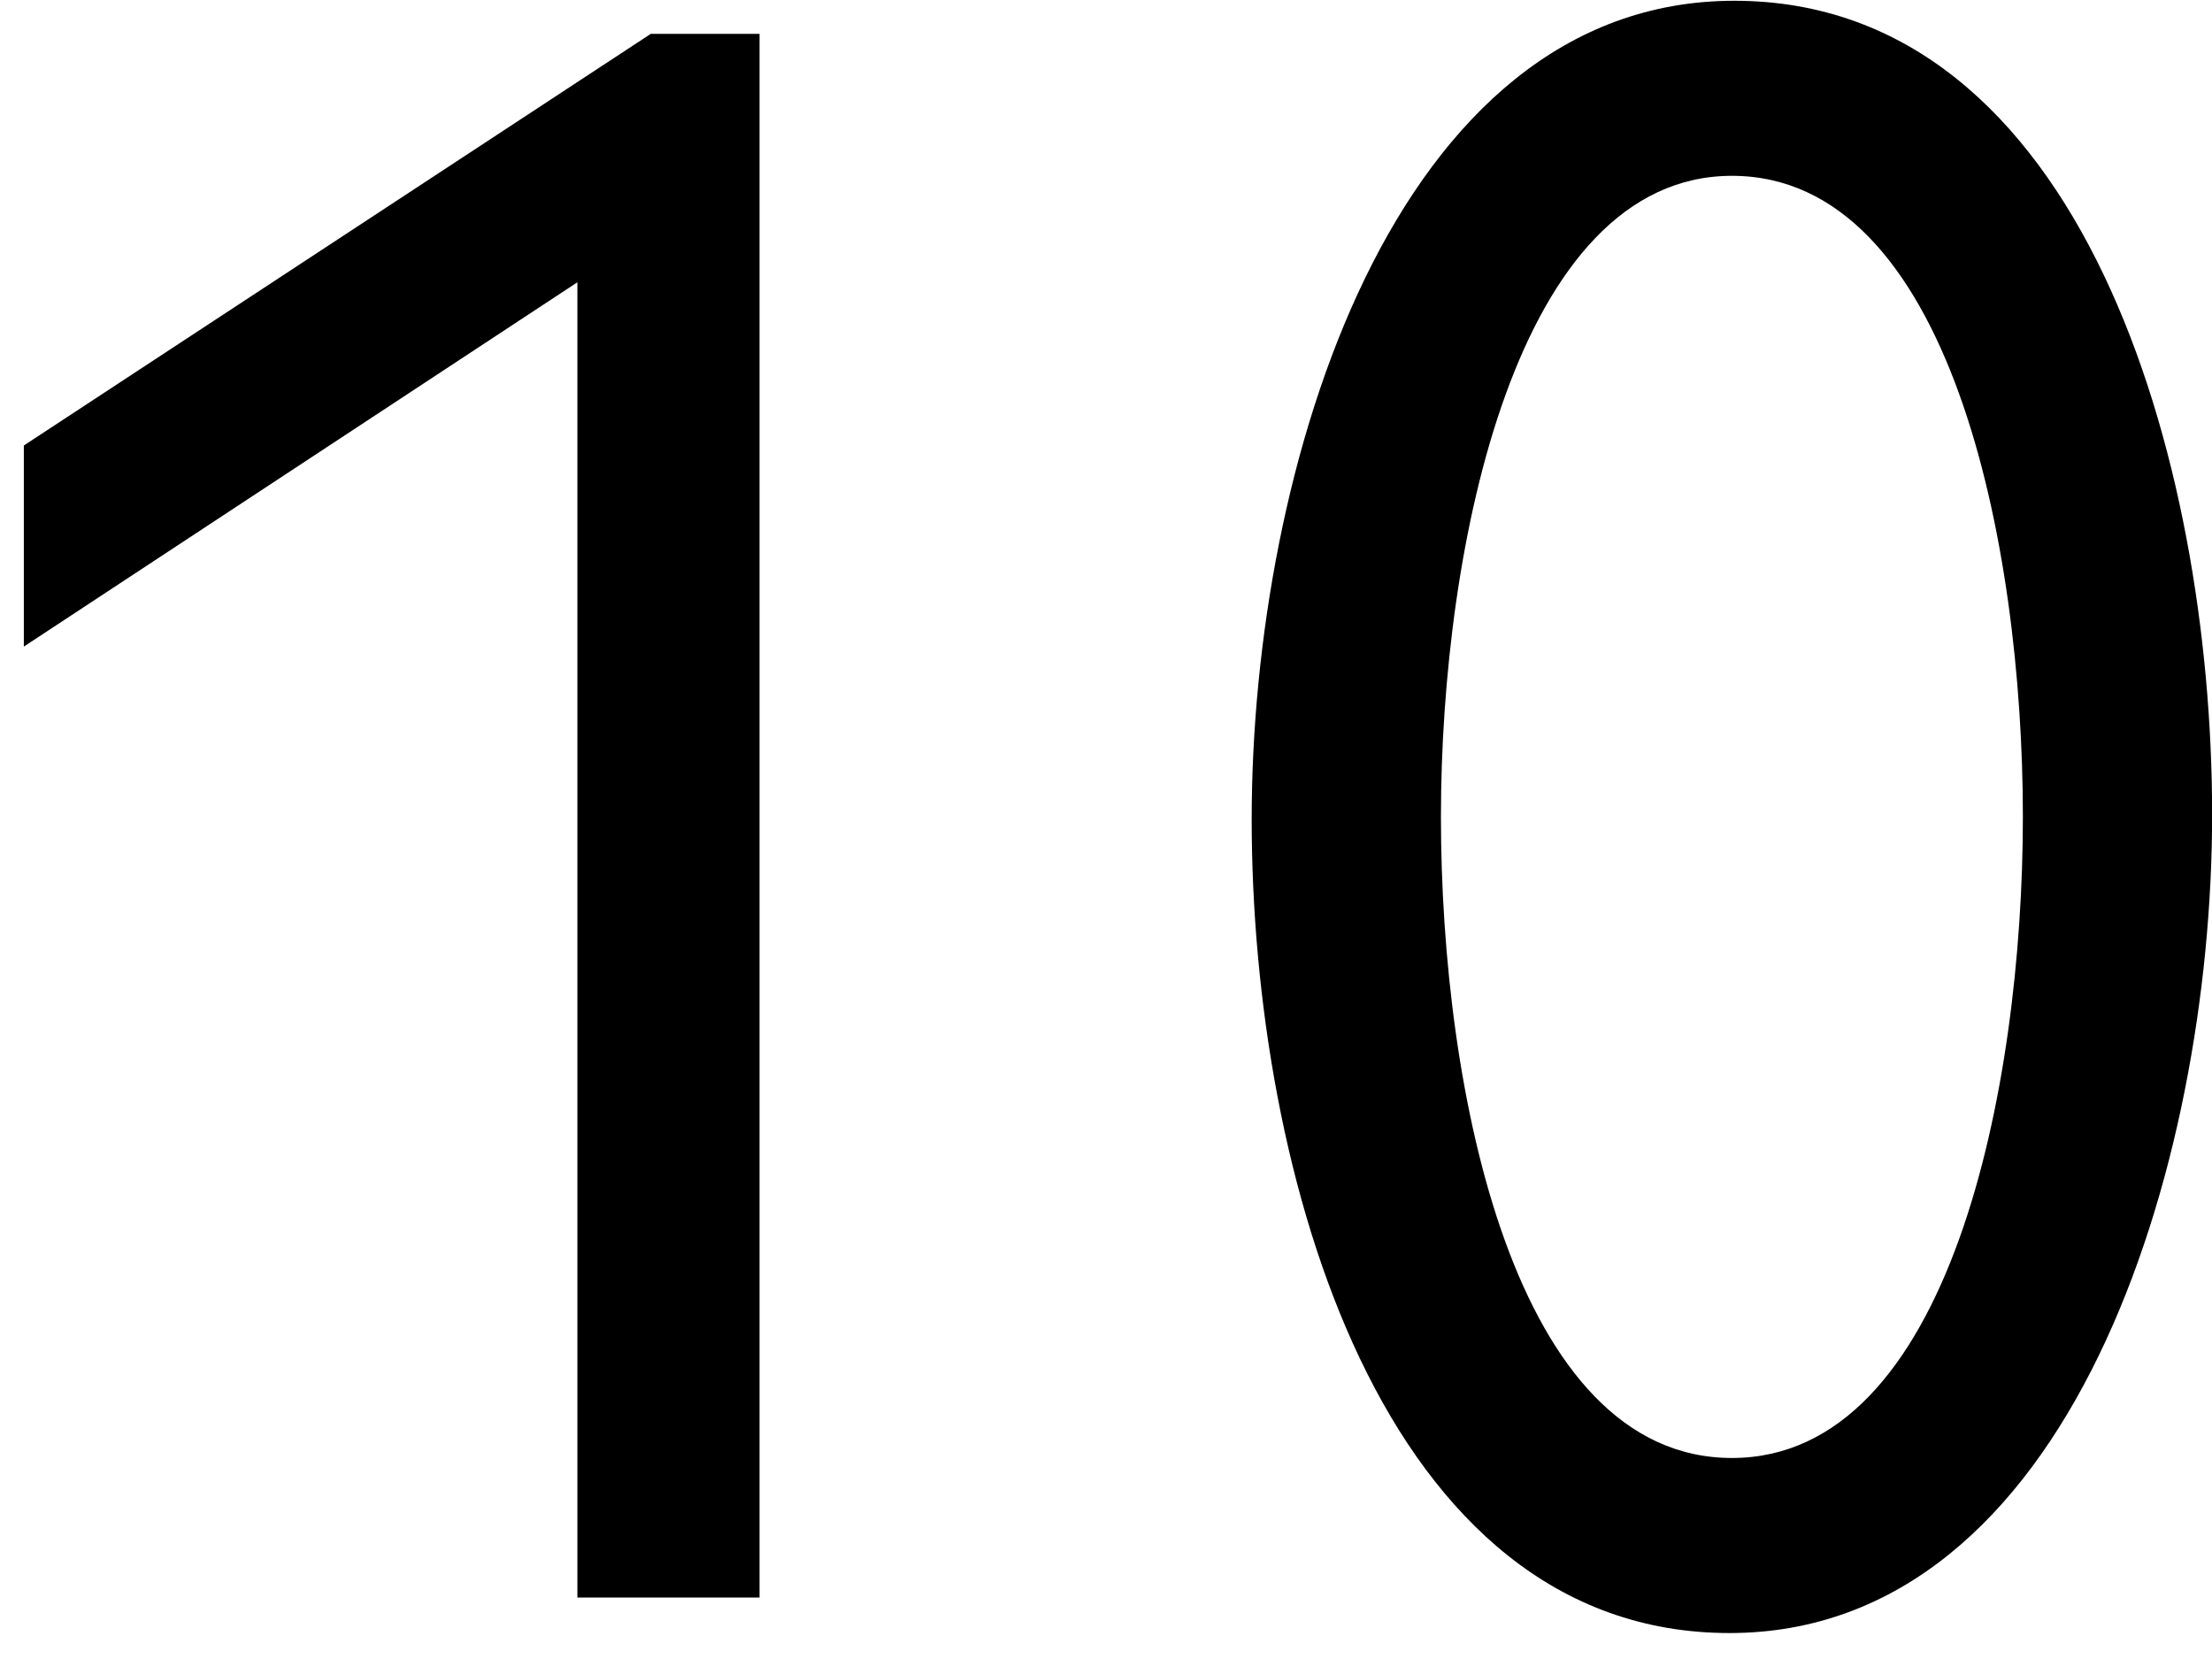
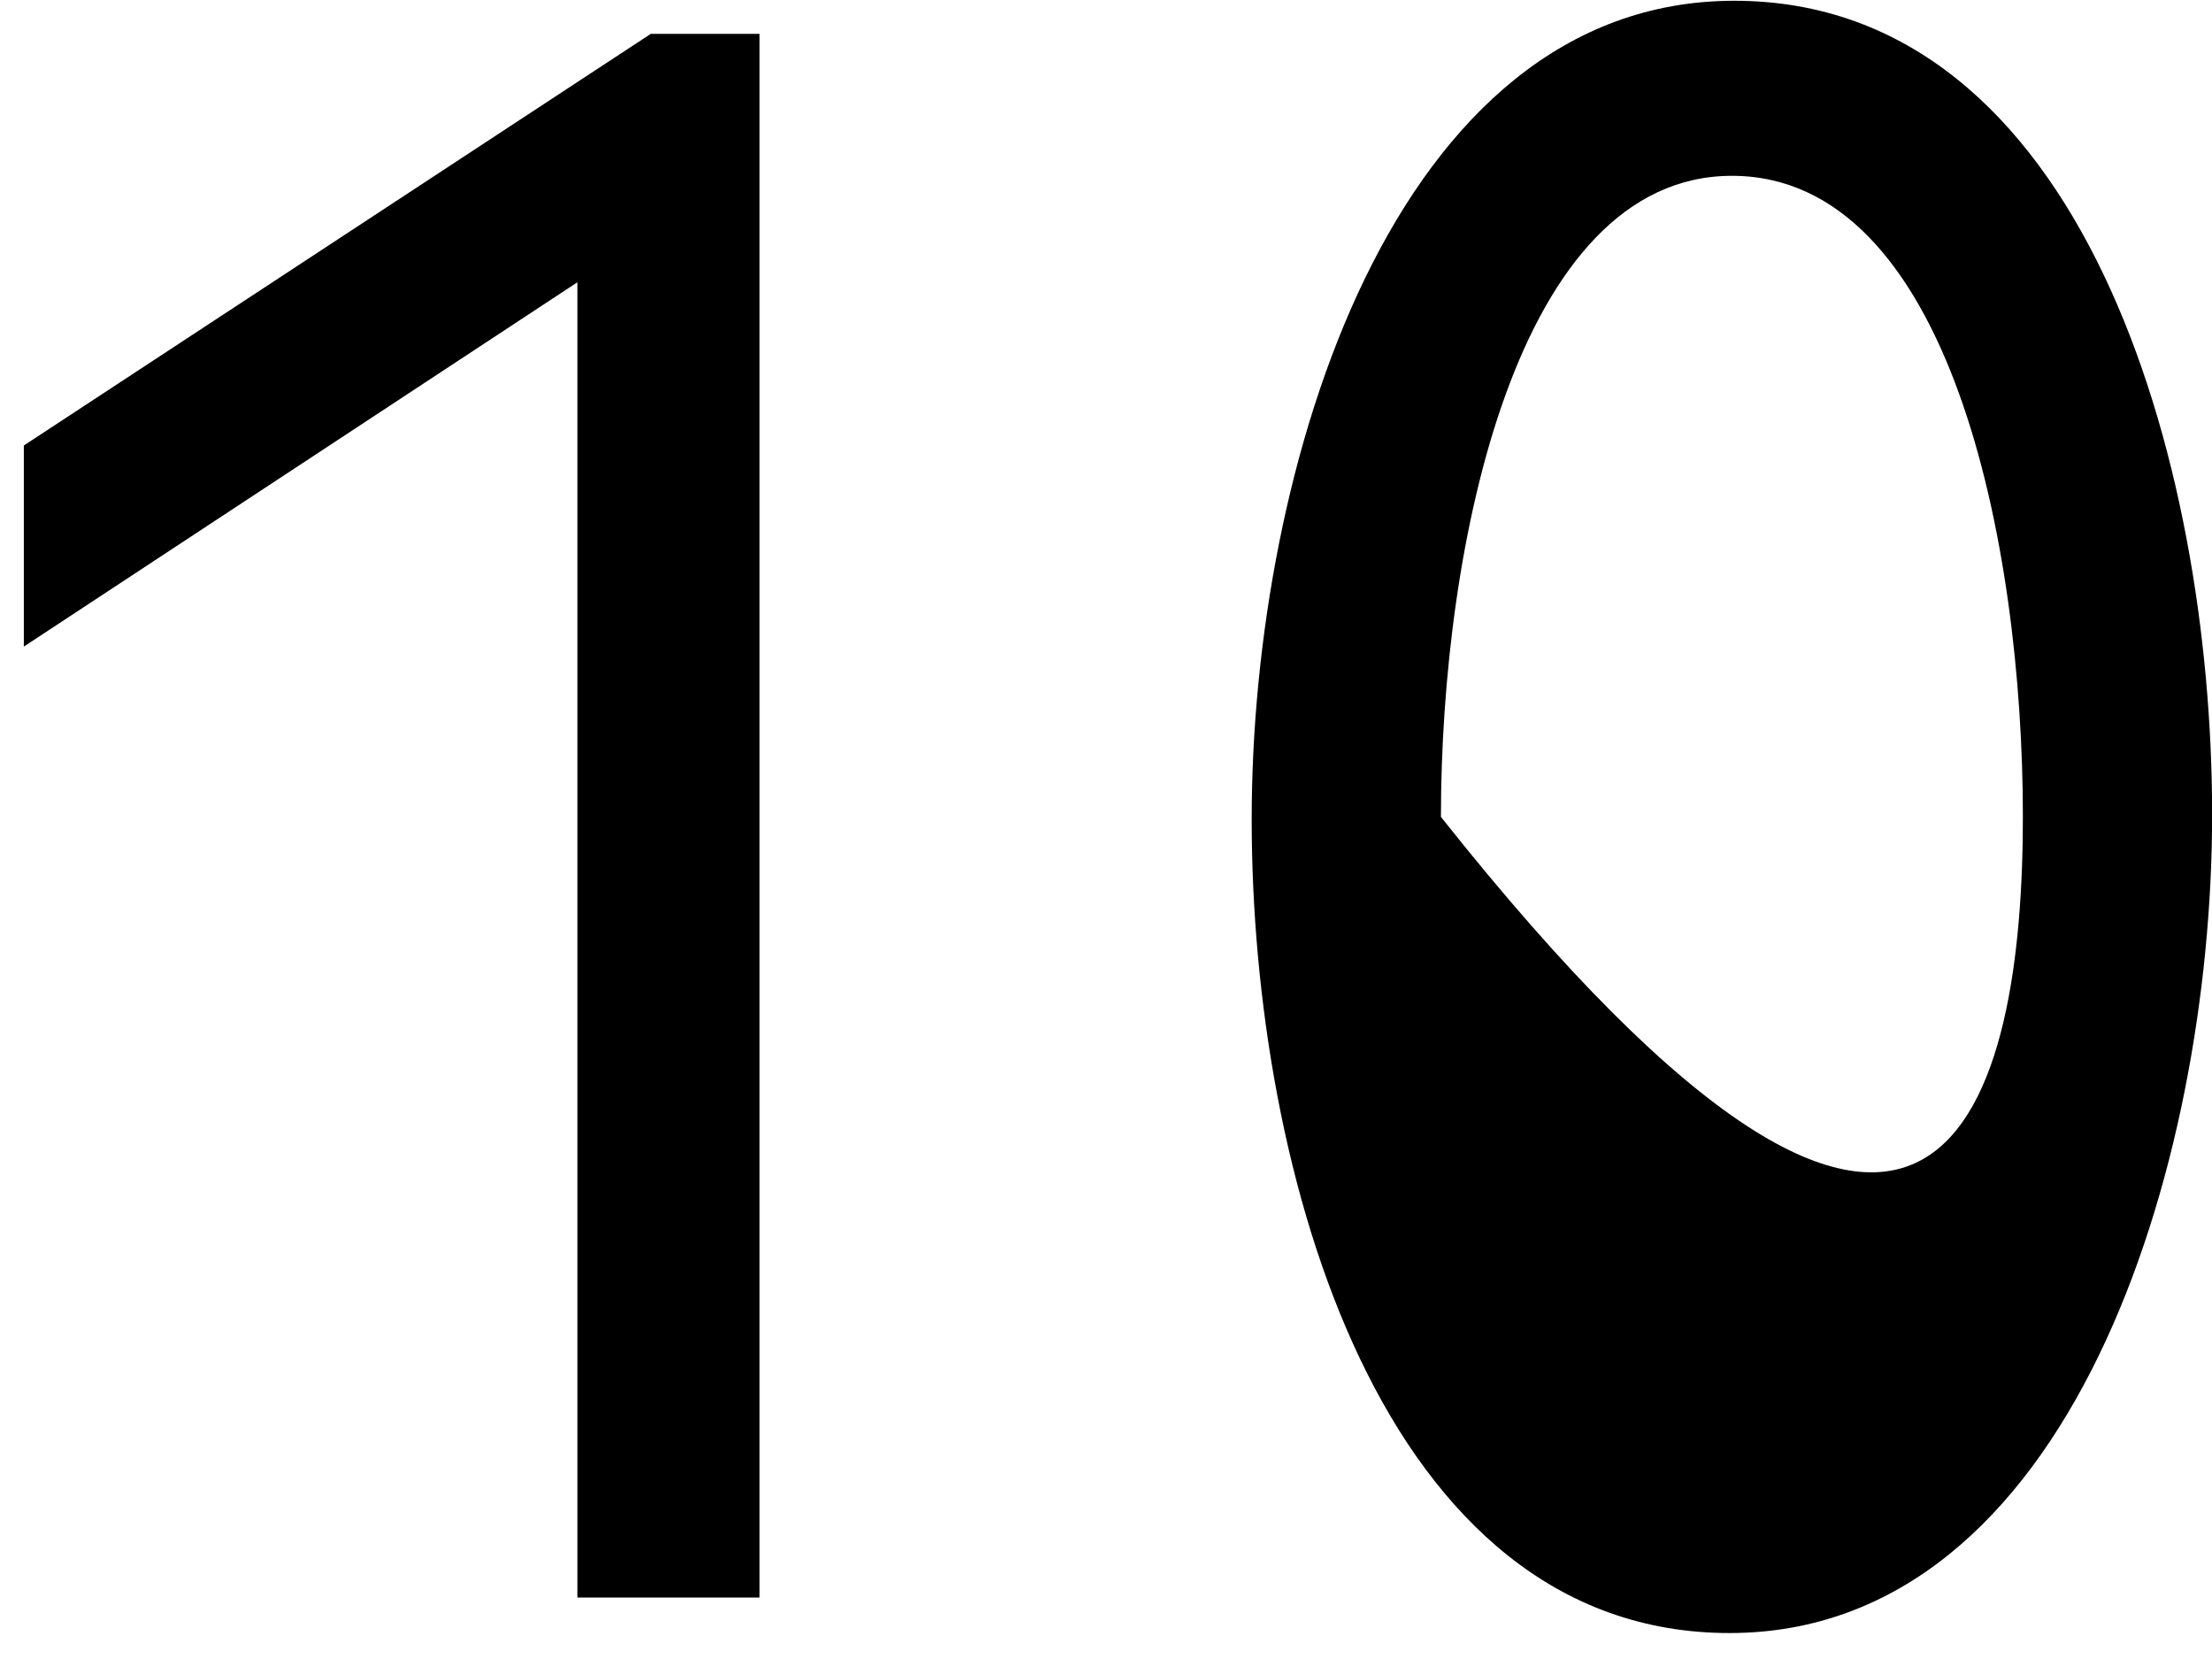
<svg xmlns="http://www.w3.org/2000/svg" width="72" height="54" viewBox="0 0 72 54" fill="none">
-   <path d="M18.794 52V9.188L0.776 21.046V14.501L21.181 1.103H24.723V52H18.794ZM56.296 53.155C44.977 53.155 40.742 38.217 40.742 26.667C40.742 15.194 45.362 0.025 56.45 0.025C67.769 0.025 72.004 14.963 72.004 26.513C72.004 37.986 67.384 53.155 56.296 53.155ZM46.902 26.59C46.902 35.522 49.289 47.457 56.373 47.457C63.457 47.457 65.844 35.445 65.844 26.59C65.844 17.658 63.457 5.723 56.373 5.723C49.366 5.723 46.902 17.735 46.902 26.59Z" fill="black" />
+   <path d="M18.794 52V9.188L0.776 21.046V14.501L21.181 1.103H24.723V52H18.794ZM56.296 53.155C44.977 53.155 40.742 38.217 40.742 26.667C40.742 15.194 45.362 0.025 56.45 0.025C67.769 0.025 72.004 14.963 72.004 26.513C72.004 37.986 67.384 53.155 56.296 53.155ZM46.902 26.59C63.457 47.457 65.844 35.445 65.844 26.59C65.844 17.658 63.457 5.723 56.373 5.723C49.366 5.723 46.902 17.735 46.902 26.59Z" fill="black" />
</svg>